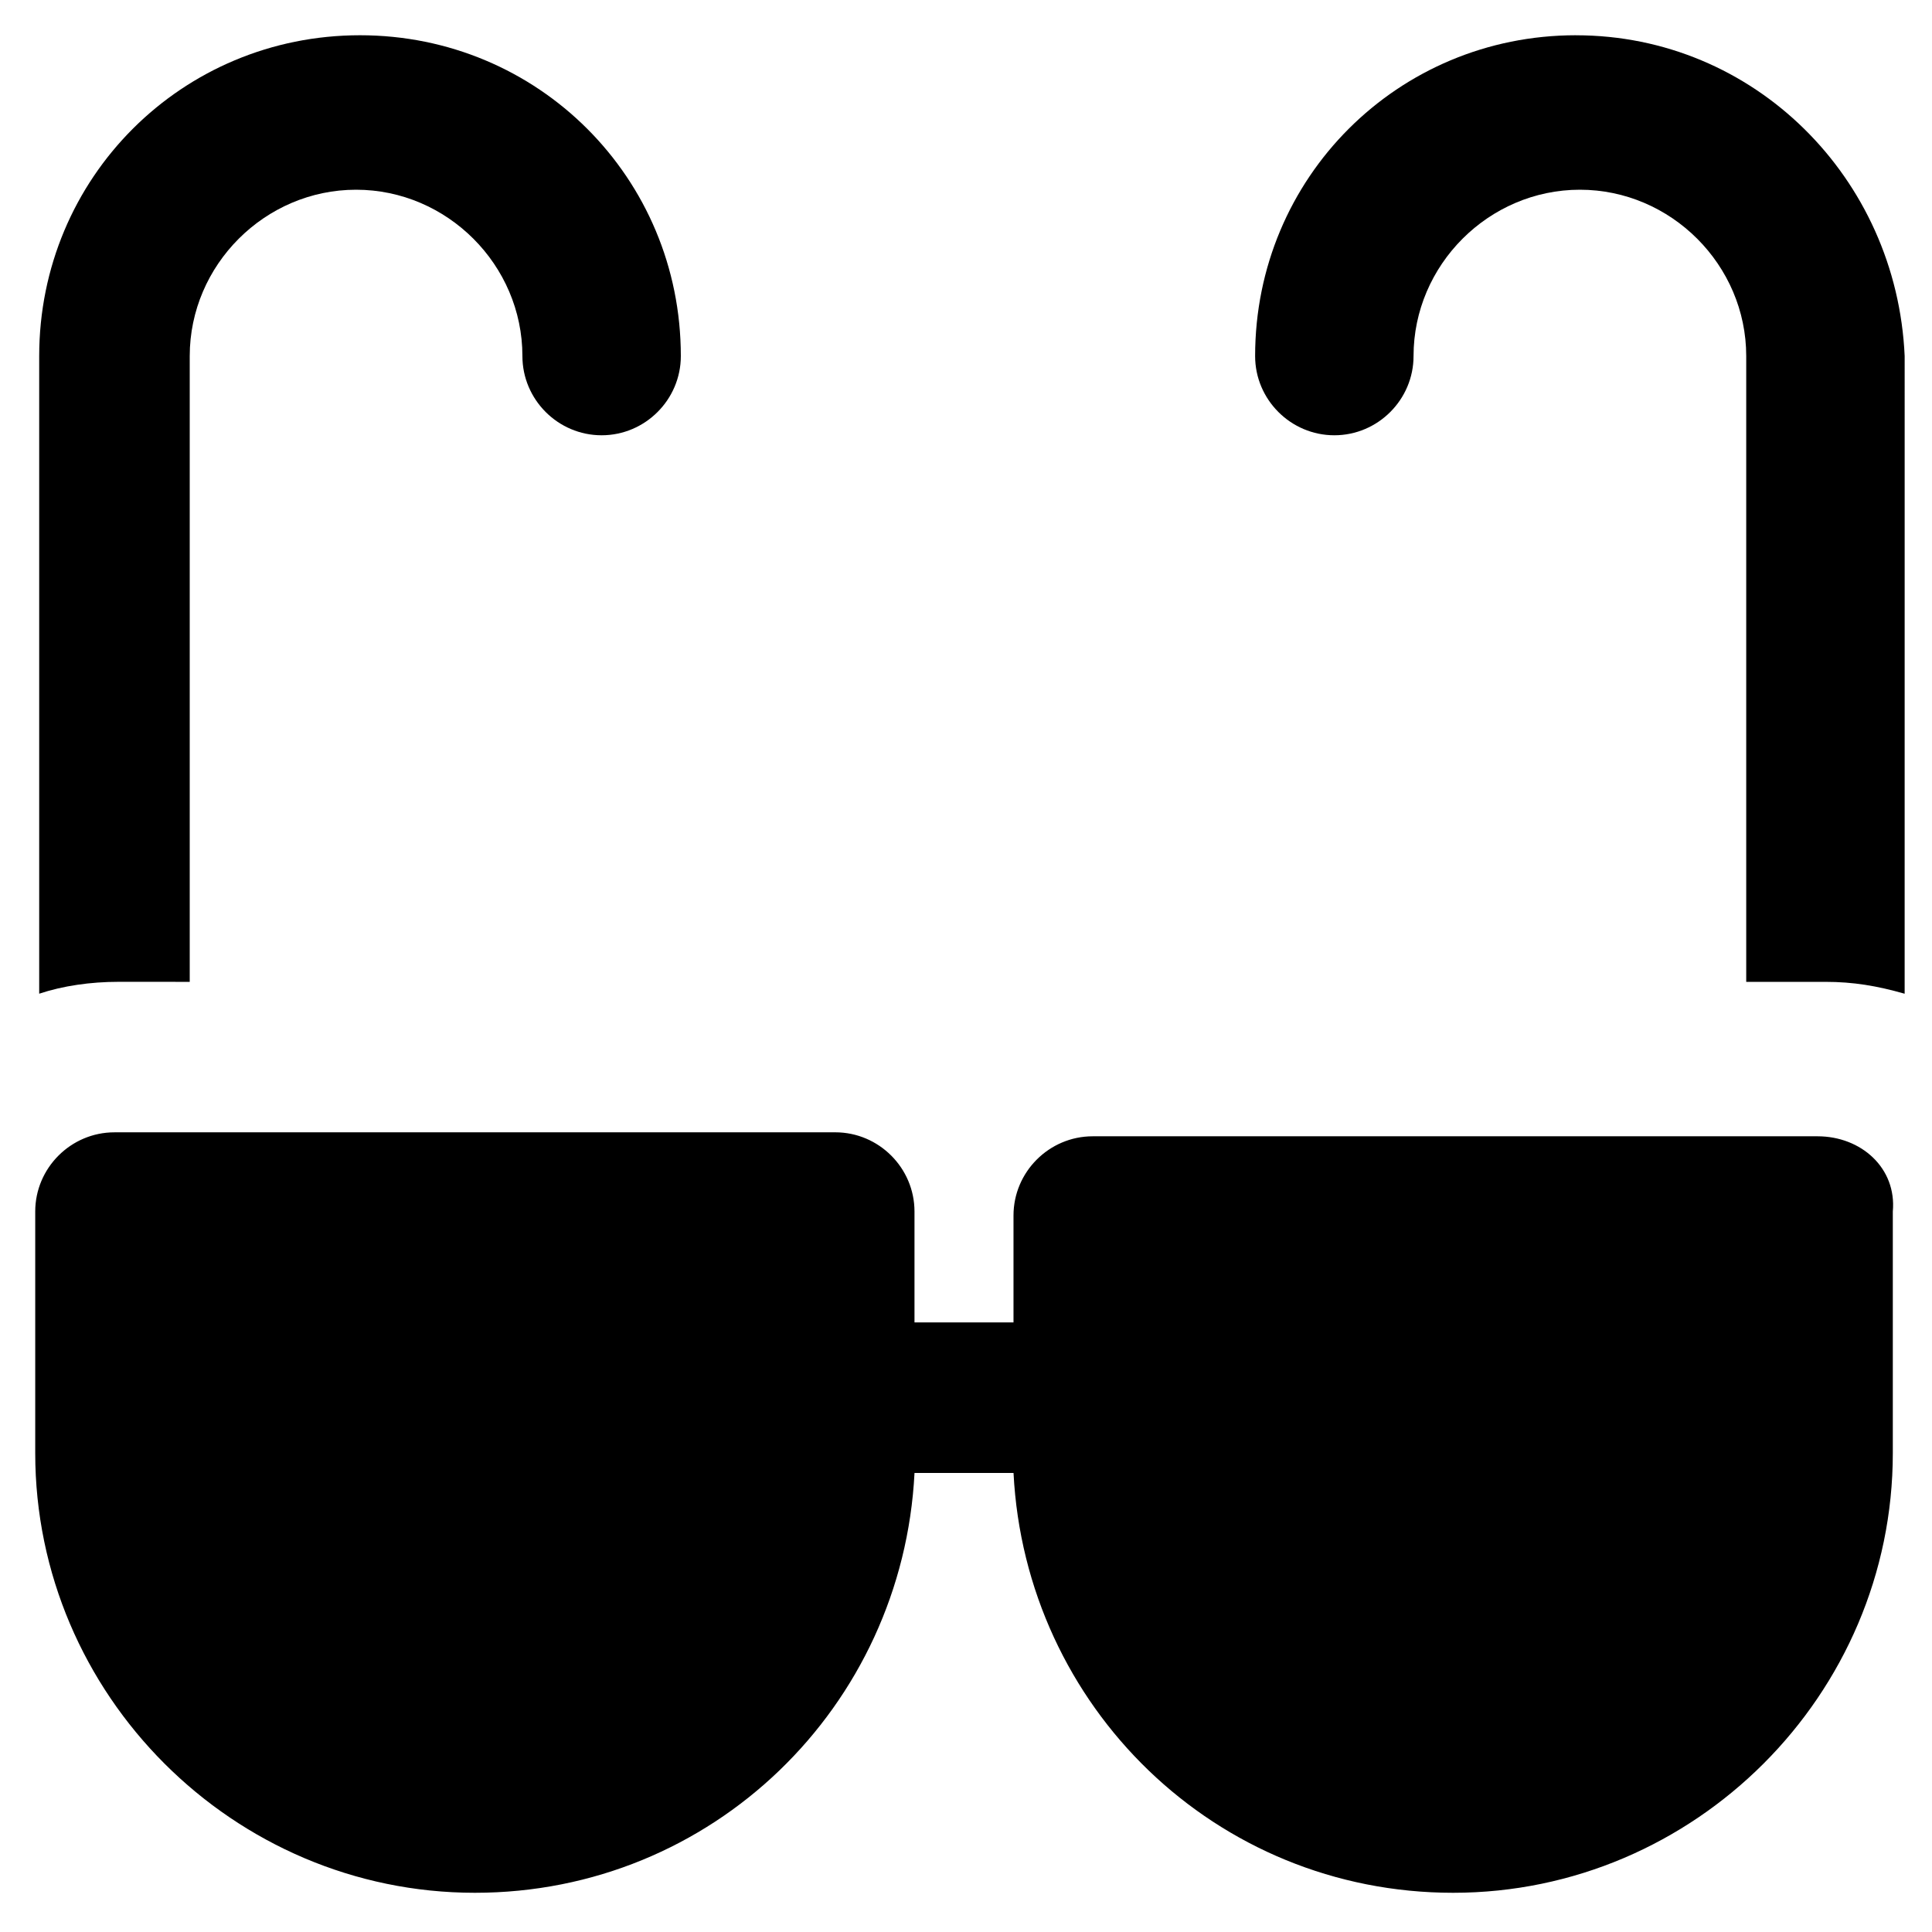
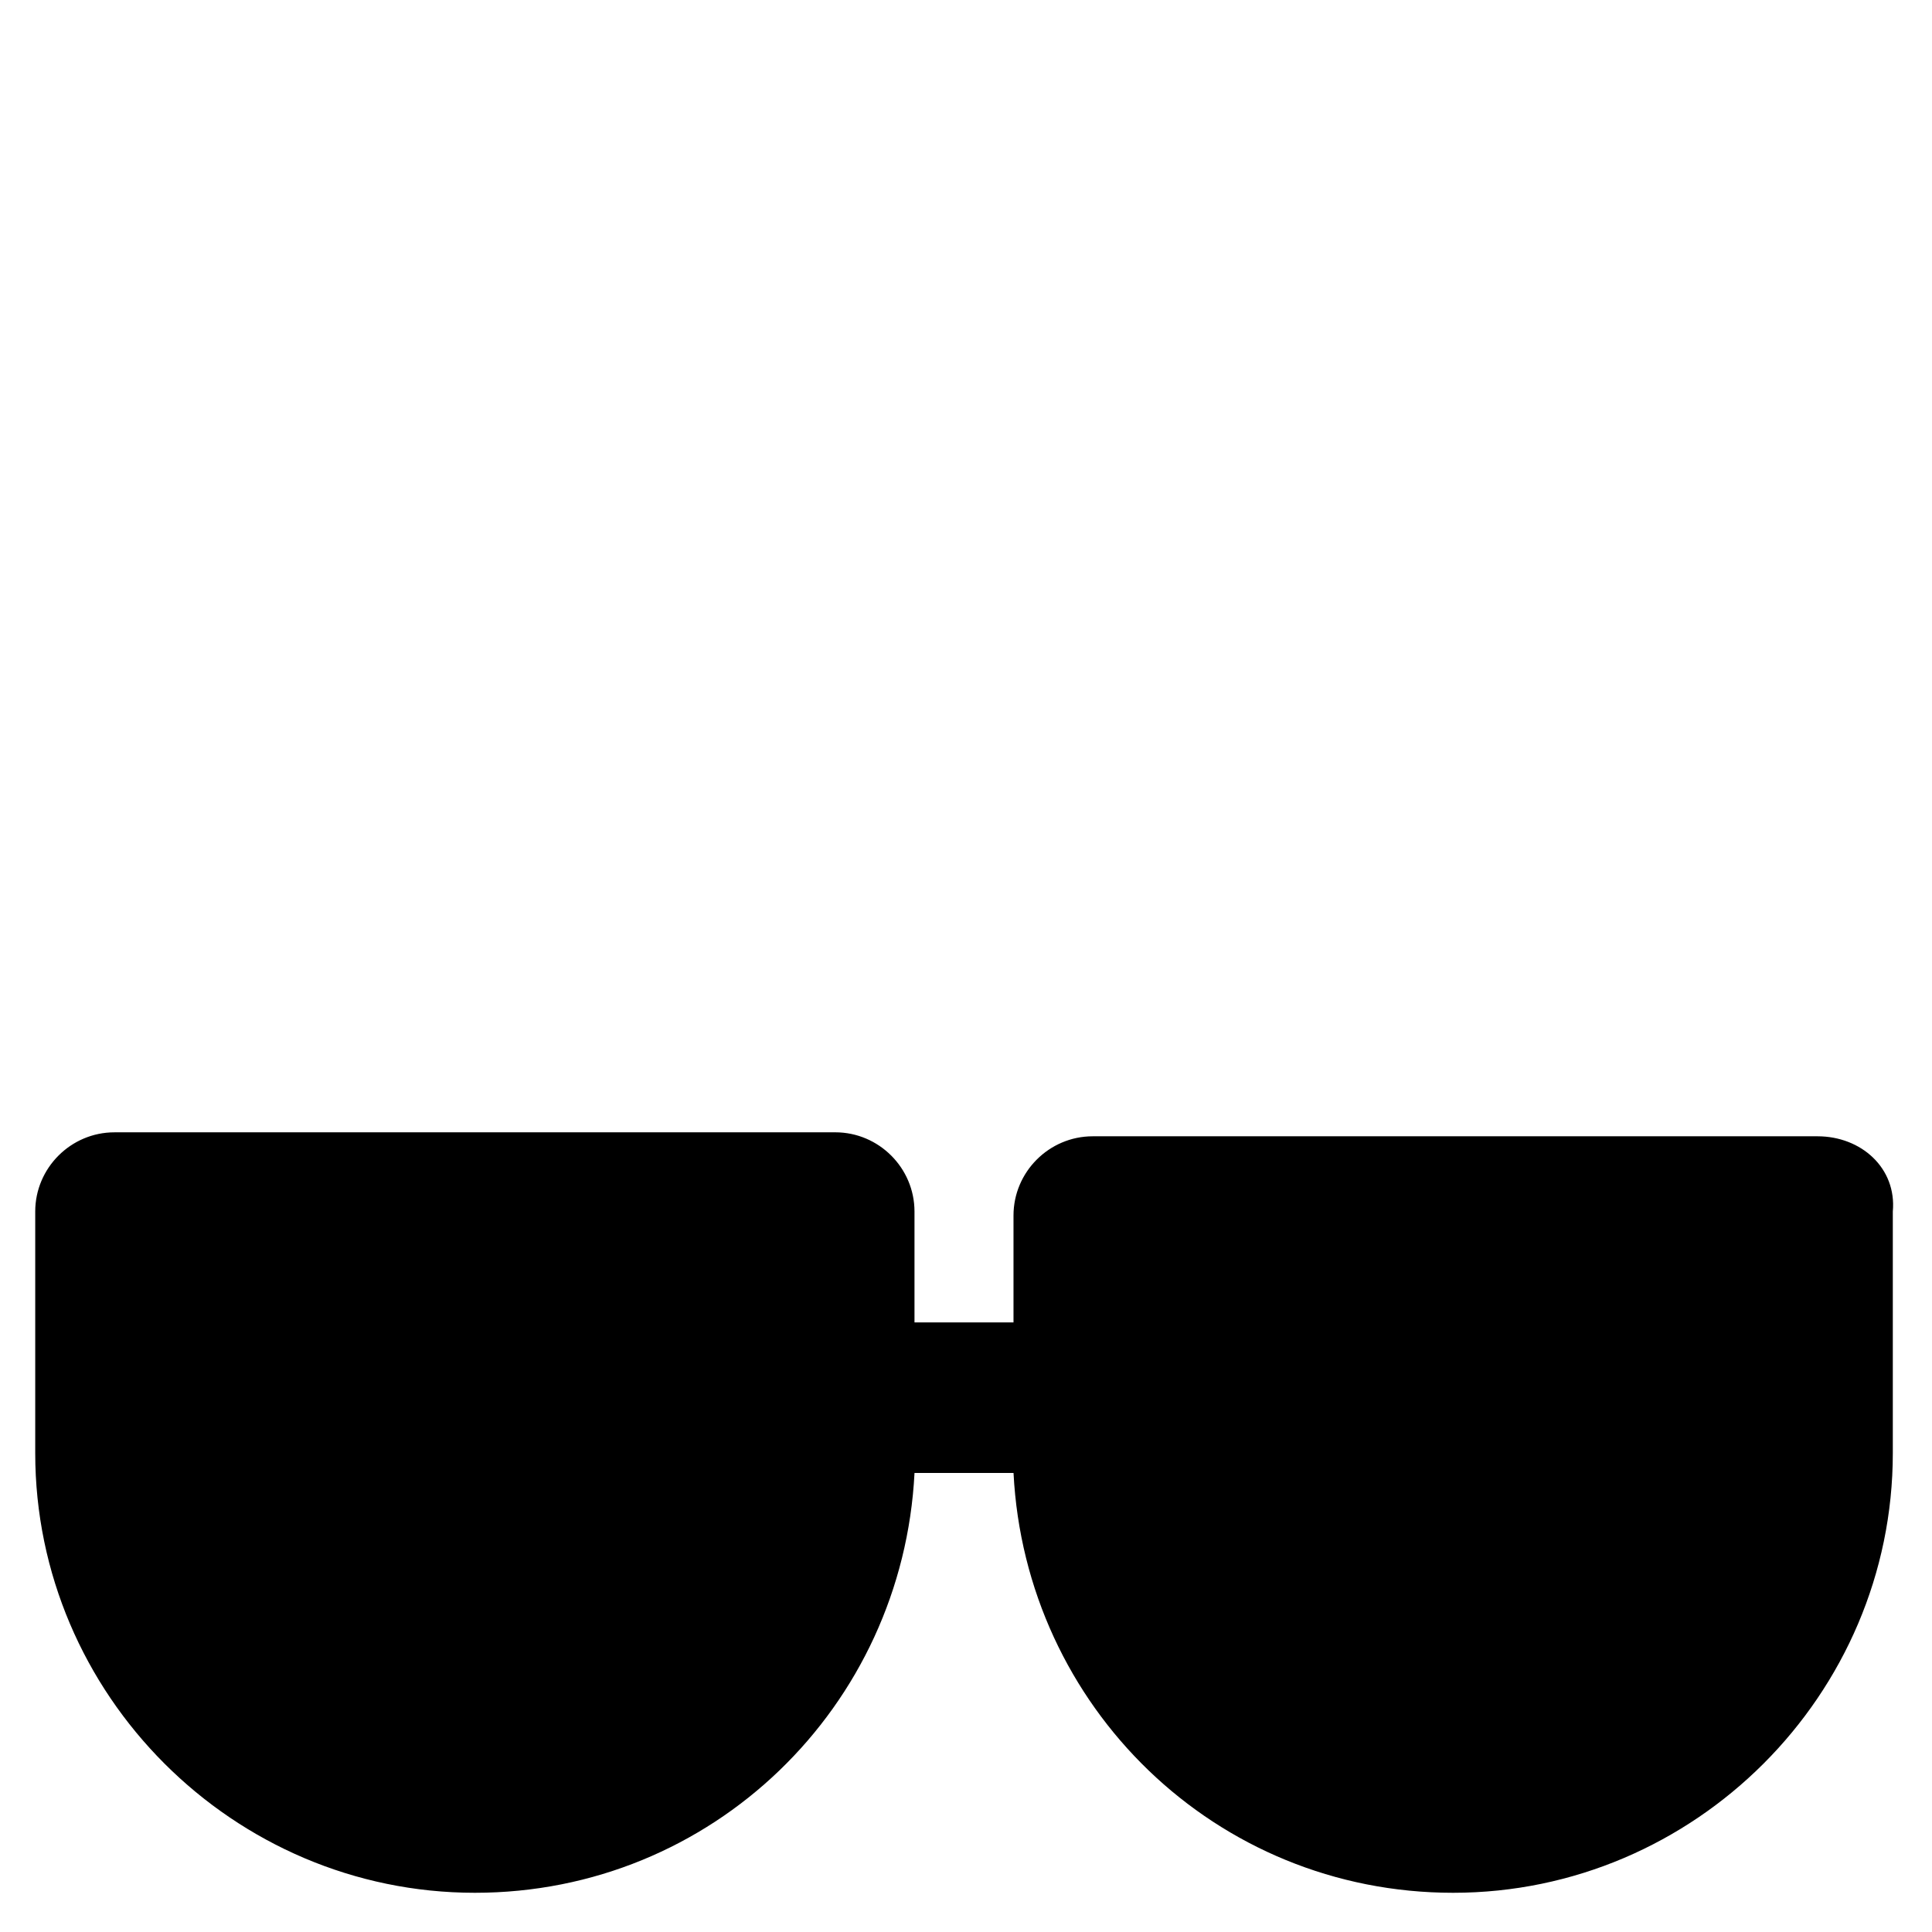
<svg xmlns="http://www.w3.org/2000/svg" fill="#000000" width="800px" height="800px" version="1.1" viewBox="144 144 512 512">
  <g>
    <path d="m625.66 445.13h-192.08c-11.547 0-20.992 9.445-20.992 20.992v28.336h-26.238v-29.391c0-11.547-9.445-20.992-20.992-20.992l-191.03 0.004c-11.547 0-20.992 9.445-20.992 20.992v64.027c0 64.027 52.48 116.51 116.51 116.51 62.977 0 113.36-49.332 116.51-111.26h26.238c3.148 61.926 53.531 111.26 116.51 111.26 64.027 0 116.51-52.48 116.51-116.51v-64.027c1.047-11.547-8.402-19.941-19.945-19.941z" />
-     <path d="m561.64 153.34c-47.23 0-85.02 37.785-85.02 85.02 0 11.547 9.445 20.992 20.992 20.992s20.992-9.445 20.992-20.992c0-24.141 19.941-44.082 44.082-44.082s44.082 19.941 44.082 44.082v165.84h20.992c7.348 0 13.645 1.051 20.992 3.148l0.004-168.98c-2.098-47.23-39.883-85.02-87.117-85.02z" />
-     <path d="m194.28 404.2v-165.84c0-24.141 19.941-44.082 44.082-44.082s44.082 19.941 44.082 44.082c0 11.547 9.445 20.992 20.992 20.992s20.992-9.445 20.992-20.992c0-47.23-37.785-85.02-85.02-85.02-47.23 0-85.02 37.785-85.02 85.02v168.98c6.297-2.098 13.645-3.148 20.992-3.148z" />
  </g>
</svg>